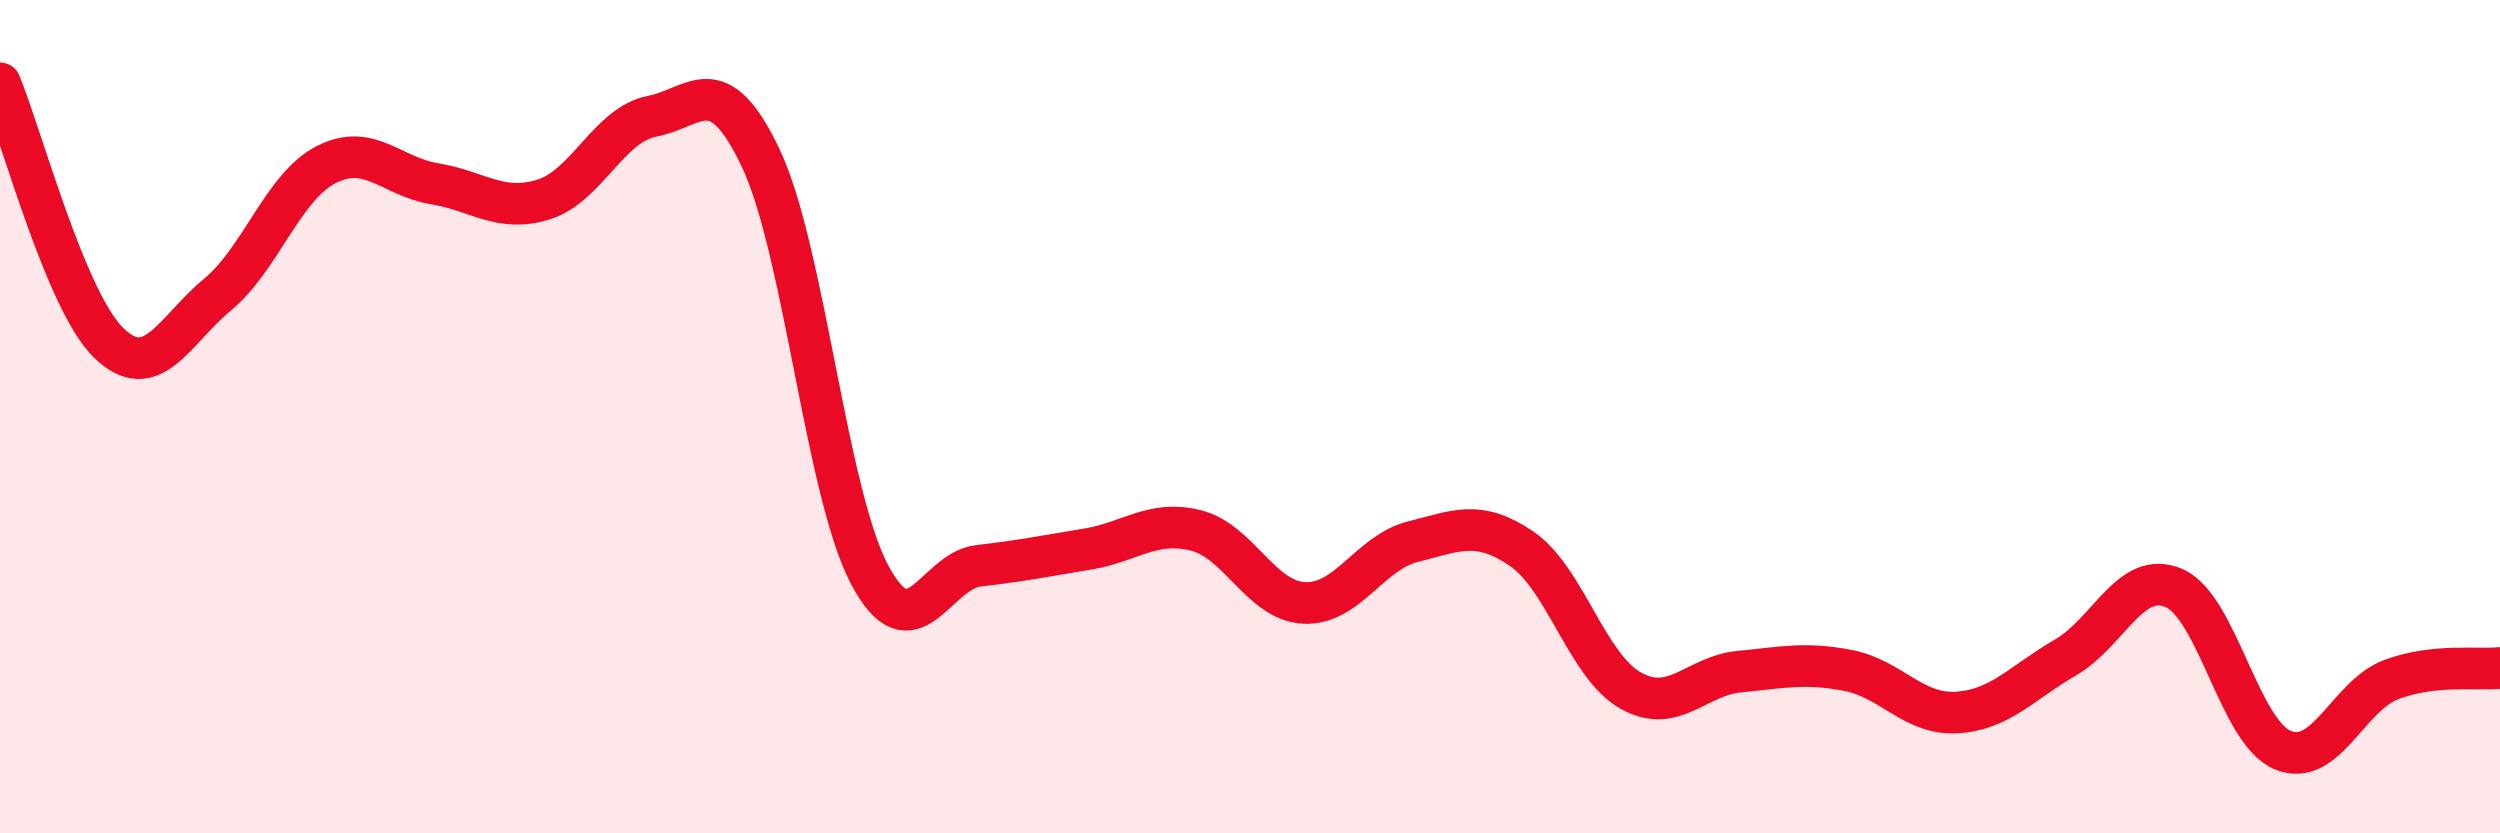
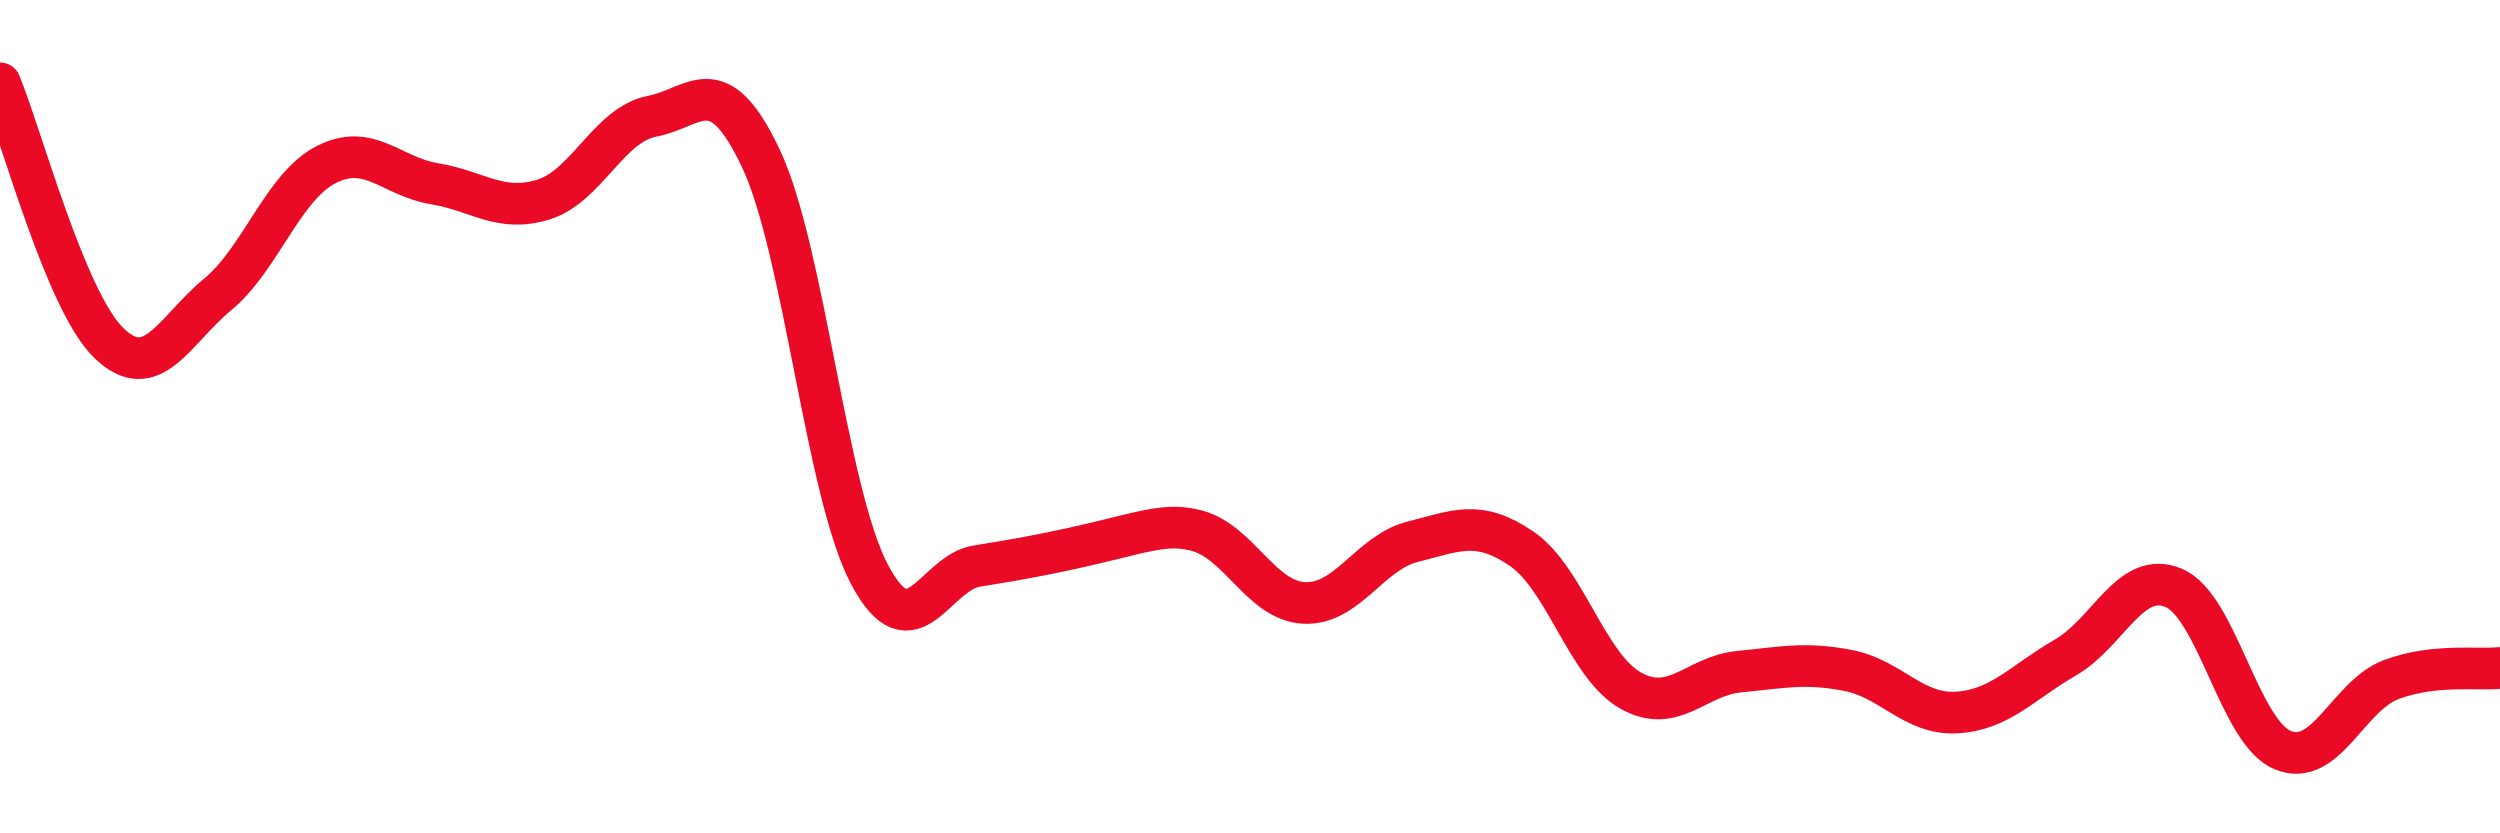
<svg xmlns="http://www.w3.org/2000/svg" width="60" height="20" viewBox="0 0 60 20">
-   <path d="M 0,2 C 0.52,3.25 1.57,7.22 2.61,8.23 C 3.65,9.24 4.18,7.93 5.22,7.07 C 6.26,6.21 6.79,4.48 7.83,3.95 C 8.87,3.42 9.39,4.24 10.43,4.41 C 11.47,4.58 12,5.11 13.04,4.79 C 14.08,4.47 14.61,2.99 15.65,2.79 C 16.69,2.59 17.22,1.6 18.26,3.8 C 19.3,6 19.83,11.83 20.87,13.79 C 21.91,15.75 22.44,13.7 23.48,13.58 C 24.52,13.46 25.05,13.35 26.09,13.18 C 27.13,13.01 27.66,12.47 28.7,12.73 C 29.74,12.99 30.26,14.42 31.3,14.47 C 32.34,14.52 32.87,13.26 33.91,13 C 34.95,12.74 35.48,12.46 36.52,13.17 C 37.56,13.88 38.09,15.98 39.13,16.57 C 40.17,17.16 40.7,16.22 41.74,16.12 C 42.78,16.02 43.31,15.89 44.35,16.09 C 45.39,16.29 45.92,17.16 46.96,17.1 C 48,17.04 48.53,16.38 49.57,15.78 C 50.61,15.18 51.13,13.67 52.17,14.11 C 53.21,14.55 53.74,17.56 54.78,18 C 55.82,18.44 56.35,16.7 57.39,16.31 C 58.43,15.92 59.48,16.09 60,16.03L60 20L0 20Z" fill="#EB0A25" opacity="0.1" stroke-linecap="round" stroke-linejoin="round" />
-   <path d="M 0,2 C 0.52,3.25 1.57,7.22 2.61,8.23 C 3.65,9.24 4.18,7.93 5.22,7.07 C 6.26,6.21 6.79,4.48 7.83,3.95 C 8.87,3.42 9.39,4.24 10.43,4.41 C 11.47,4.58 12,5.11 13.04,4.79 C 14.08,4.47 14.61,2.99 15.65,2.79 C 16.69,2.59 17.22,1.6 18.26,3.8 C 19.3,6 19.83,11.83 20.87,13.79 C 21.91,15.75 22.44,13.7 23.48,13.58 C 24.52,13.46 25.05,13.35 26.09,13.18 C 27.13,13.01 27.66,12.47 28.7,12.73 C 29.74,12.99 30.26,14.42 31.3,14.47 C 32.34,14.52 32.87,13.26 33.91,13 C 34.95,12.74 35.48,12.46 36.52,13.17 C 37.56,13.88 38.09,15.98 39.13,16.57 C 40.17,17.16 40.7,16.22 41.74,16.12 C 42.78,16.02 43.31,15.89 44.35,16.09 C 45.39,16.29 45.92,17.16 46.96,17.1 C 48,17.04 48.53,16.38 49.57,15.78 C 50.61,15.18 51.13,13.67 52.17,14.11 C 53.21,14.55 53.74,17.56 54.78,18 C 55.82,18.44 56.35,16.7 57.39,16.31 C 58.43,15.92 59.48,16.09 60,16.03" stroke="#EB0A25" stroke-width="1" fill="none" stroke-linecap="round" stroke-linejoin="round" />
+   <path d="M 0,2 C 0.52,3.25 1.57,7.22 2.61,8.23 C 3.65,9.24 4.18,7.93 5.22,7.07 C 6.26,6.21 6.79,4.48 7.83,3.95 C 8.87,3.42 9.39,4.24 10.43,4.41 C 11.47,4.58 12,5.11 13.04,4.79 C 14.08,4.47 14.61,2.99 15.65,2.79 C 16.69,2.59 17.22,1.6 18.26,3.8 C 19.3,6 19.83,11.83 20.87,13.79 C 21.91,15.75 22.44,13.7 23.48,13.58 C 27.13,13.01 27.66,12.47 28.7,12.73 C 29.74,12.99 30.26,14.42 31.3,14.47 C 32.34,14.52 32.87,13.26 33.91,13 C 34.95,12.74 35.48,12.46 36.52,13.17 C 37.56,13.88 38.09,15.98 39.13,16.57 C 40.17,17.16 40.7,16.22 41.74,16.12 C 42.78,16.02 43.31,15.89 44.35,16.09 C 45.39,16.29 45.92,17.16 46.96,17.1 C 48,17.04 48.53,16.38 49.57,15.78 C 50.61,15.18 51.13,13.67 52.17,14.11 C 53.21,14.55 53.74,17.56 54.78,18 C 55.82,18.44 56.35,16.7 57.39,16.31 C 58.43,15.92 59.48,16.09 60,16.03" stroke="#EB0A25" stroke-width="1" fill="none" stroke-linecap="round" stroke-linejoin="round" />
</svg>